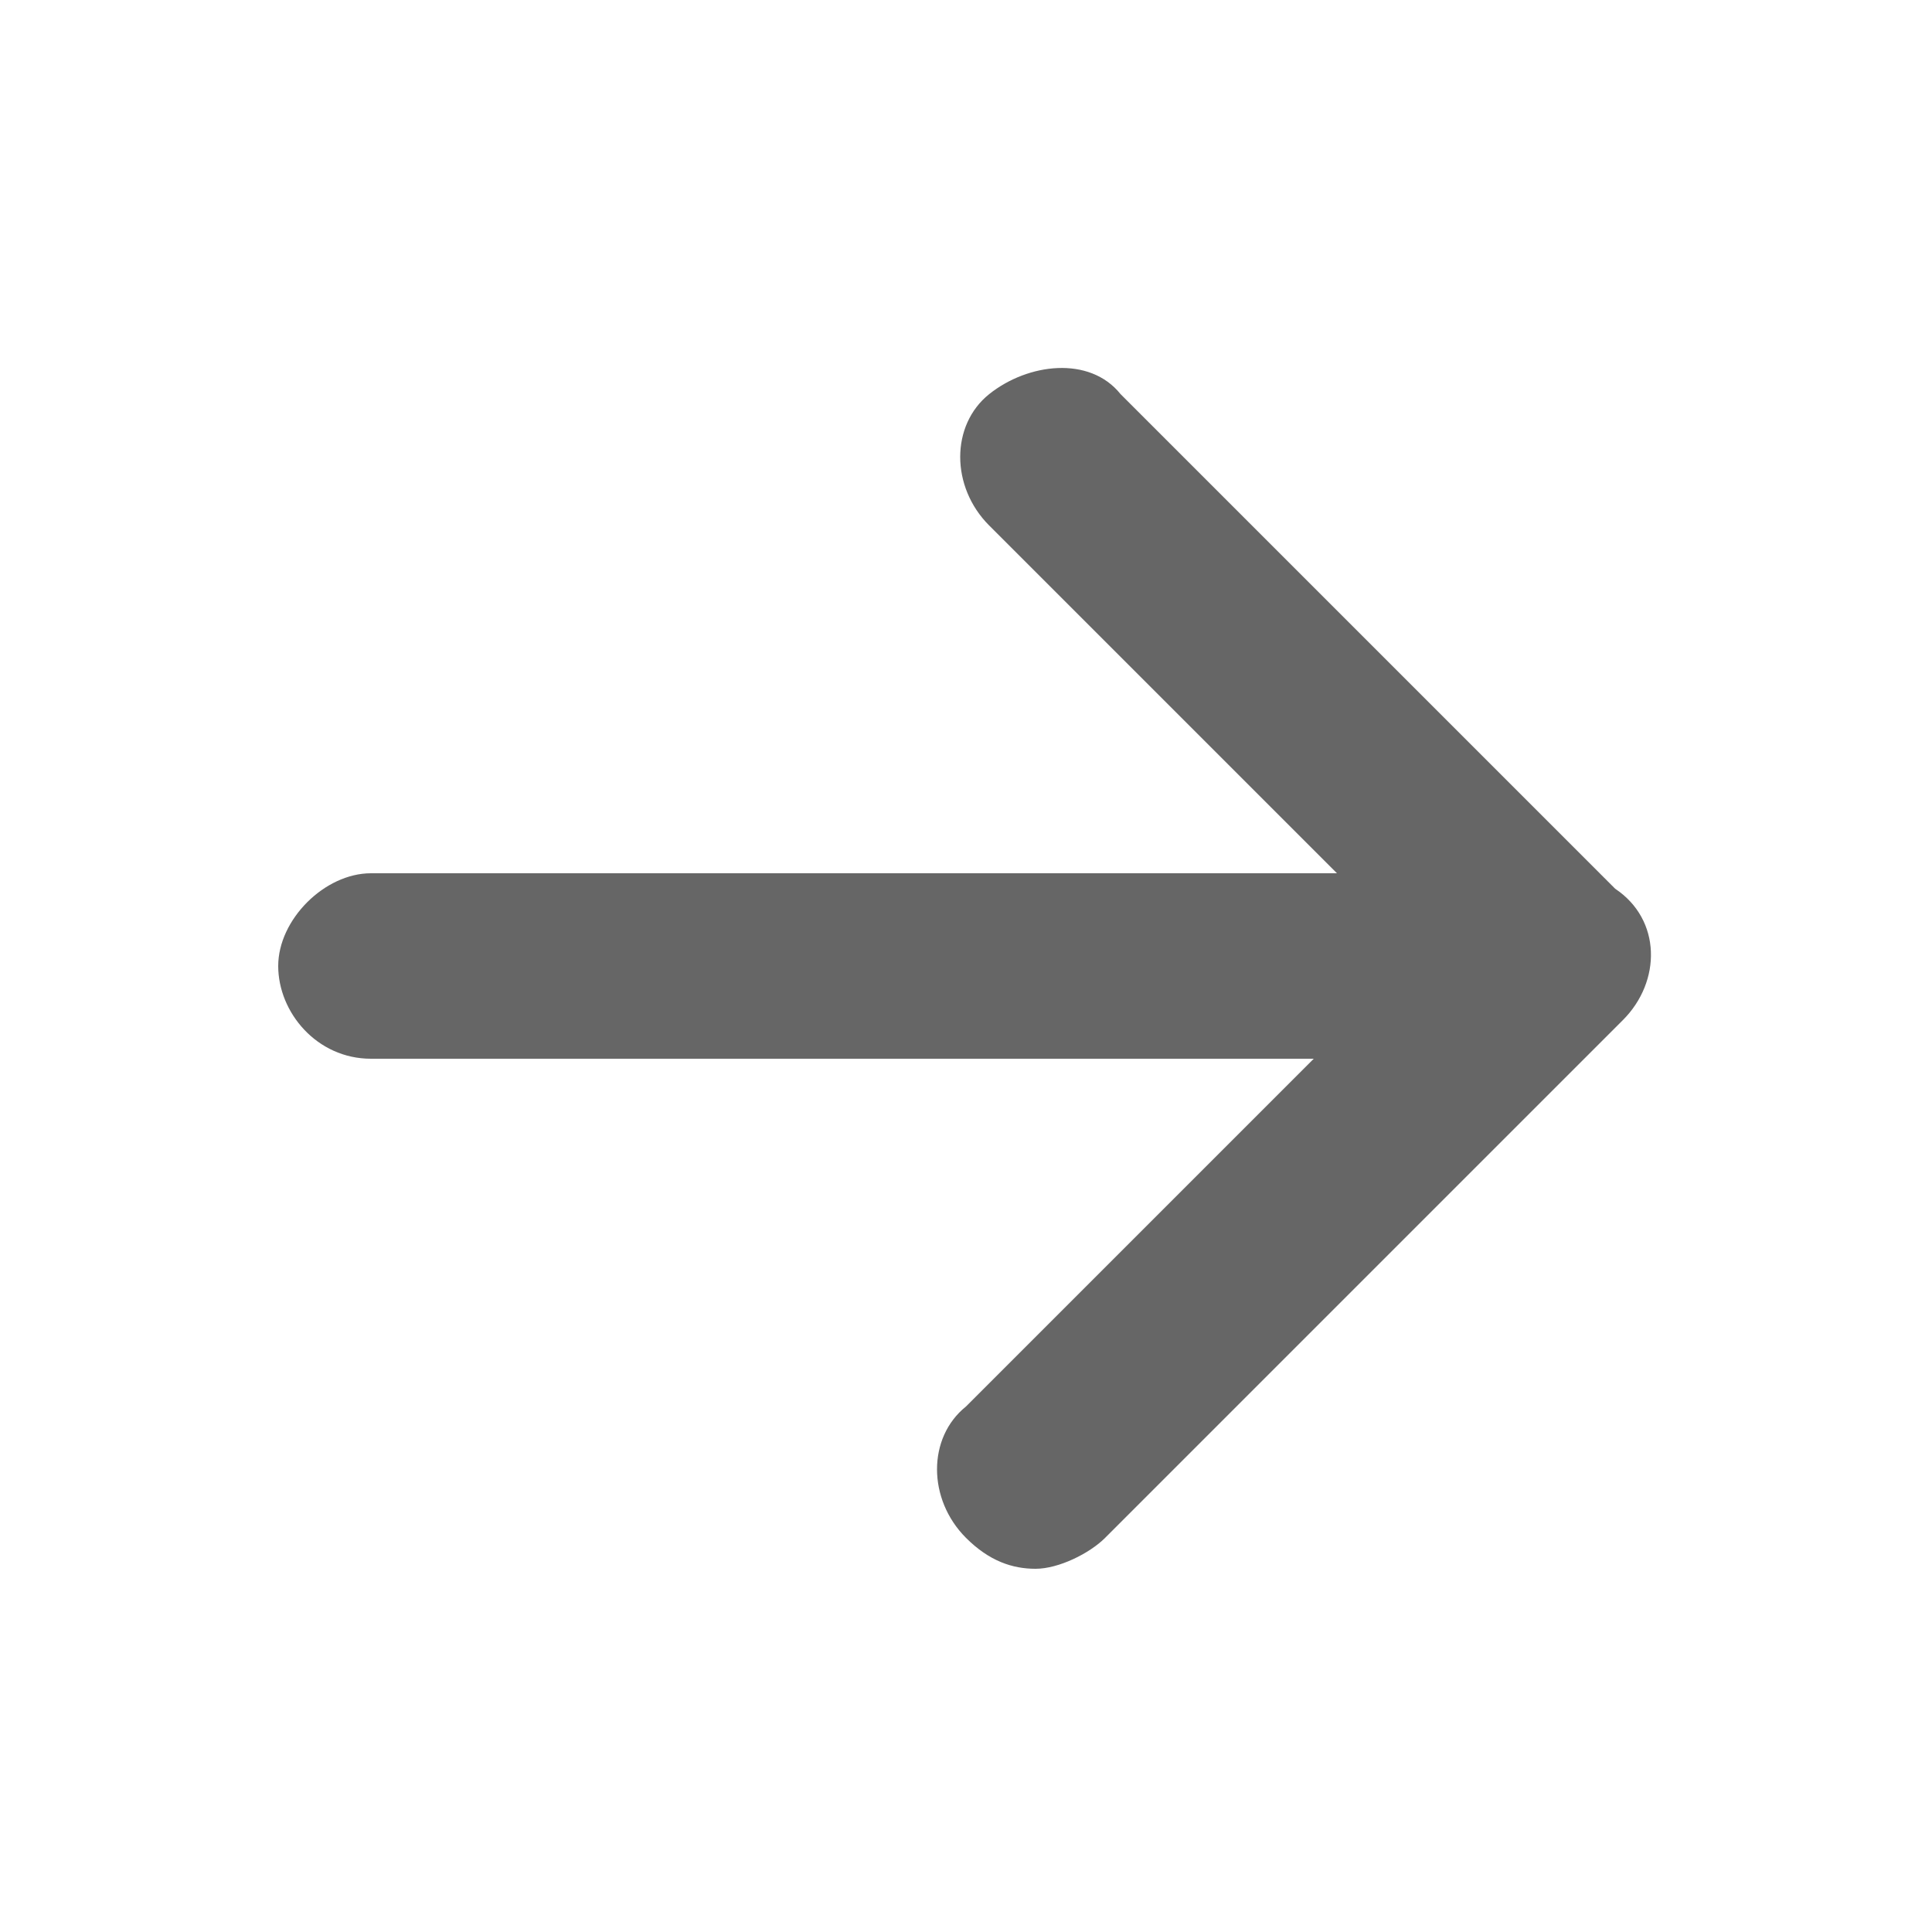
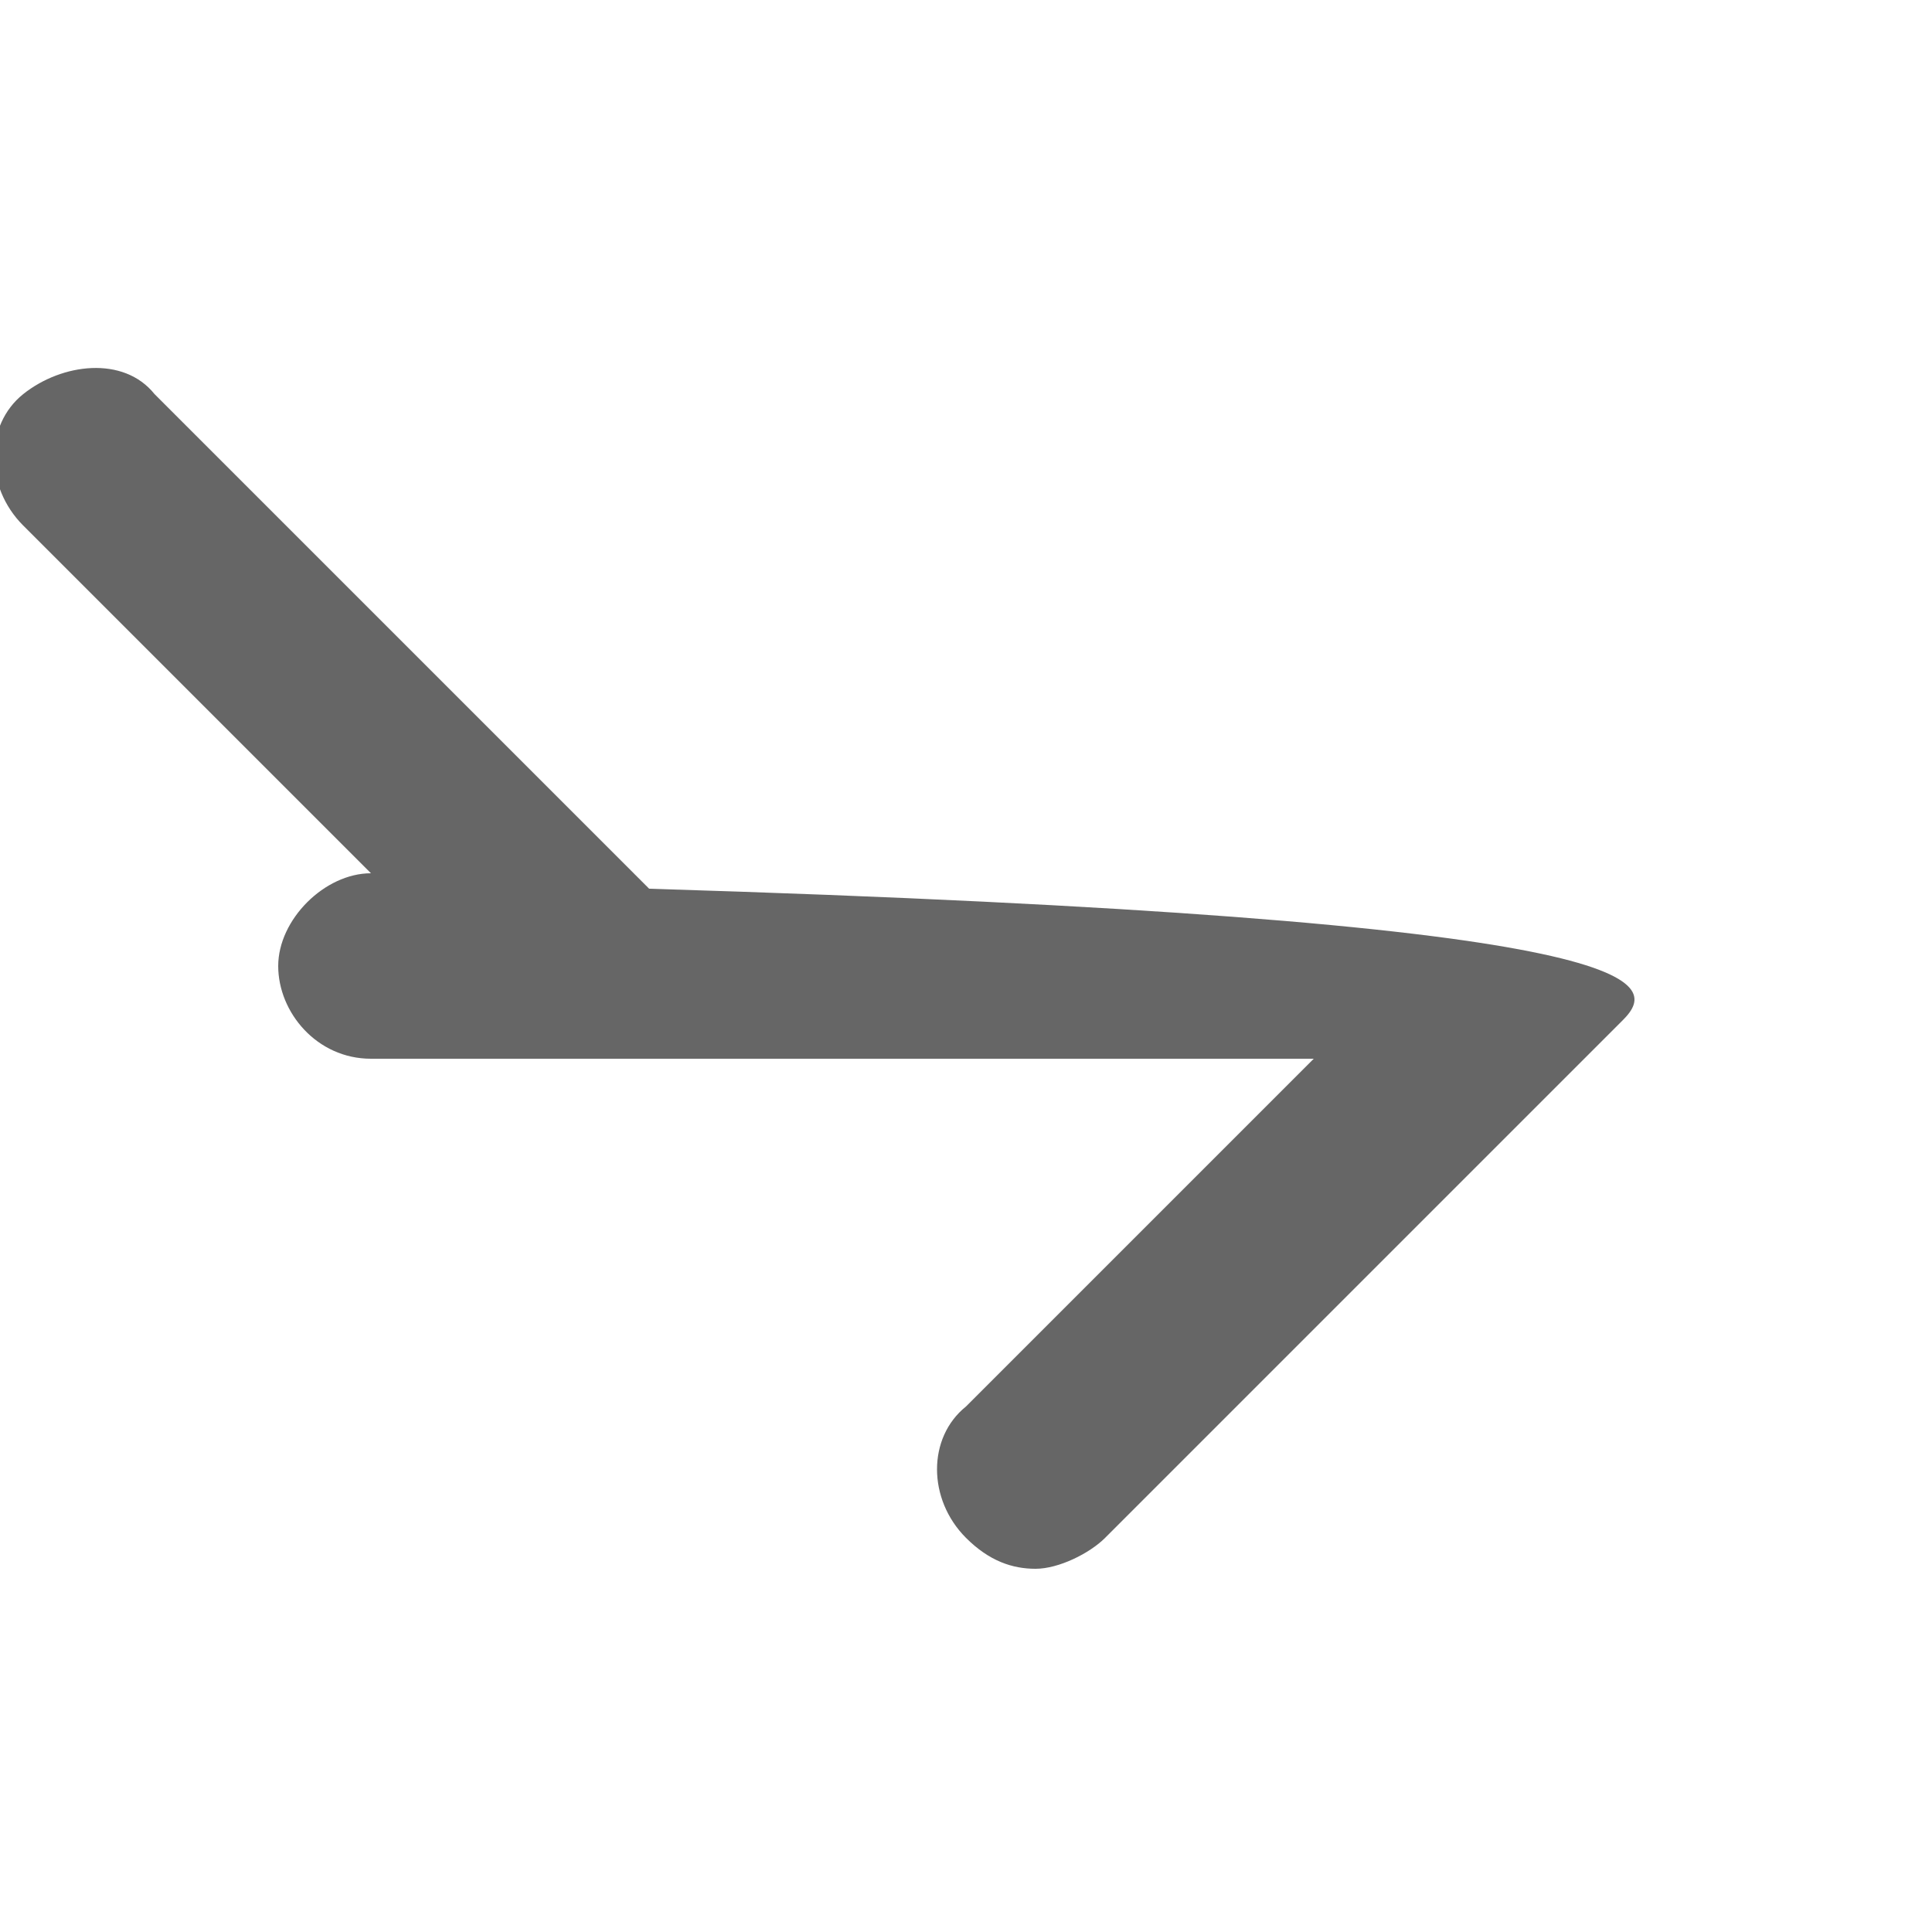
<svg xmlns="http://www.w3.org/2000/svg" version="1.1" id="圖層_1" x="0px" y="0px" viewBox="0 0 25 25" style="enable-background:new 0 0 25 25;" xml:space="preserve">
  <style type="text/css">
	.st0{fill:#666666;}
</style>
-   <path class="st0" d="M21,13.2l-6.7,6.7c-0.2,0.2-0.6,0.4-0.9,0.4c-0.3,0-0.6-0.1-0.9-0.4c-0.5-0.5-0.5-1.3,0-1.7l4.5-4.5H4.8  c-0.7,0-1.2-0.6-1.2-1.2s0.6-1.2,1.2-1.2h12.5l-4.5-4.5c-0.5-0.5-0.5-1.3,0-1.7s1.3-0.5,1.7,0l6.4,6.4C21.5,11.9,21.5,12.7,21,13.2z  " />
+   <path class="st0" d="M21,13.2l-6.7,6.7c-0.2,0.2-0.6,0.4-0.9,0.4c-0.3,0-0.6-0.1-0.9-0.4c-0.5-0.5-0.5-1.3,0-1.7l4.5-4.5H4.8  c-0.7,0-1.2-0.6-1.2-1.2s0.6-1.2,1.2-1.2l-4.5-4.5c-0.5-0.5-0.5-1.3,0-1.7s1.3-0.5,1.7,0l6.4,6.4C21.5,11.9,21.5,12.7,21,13.2z  " />
</svg>